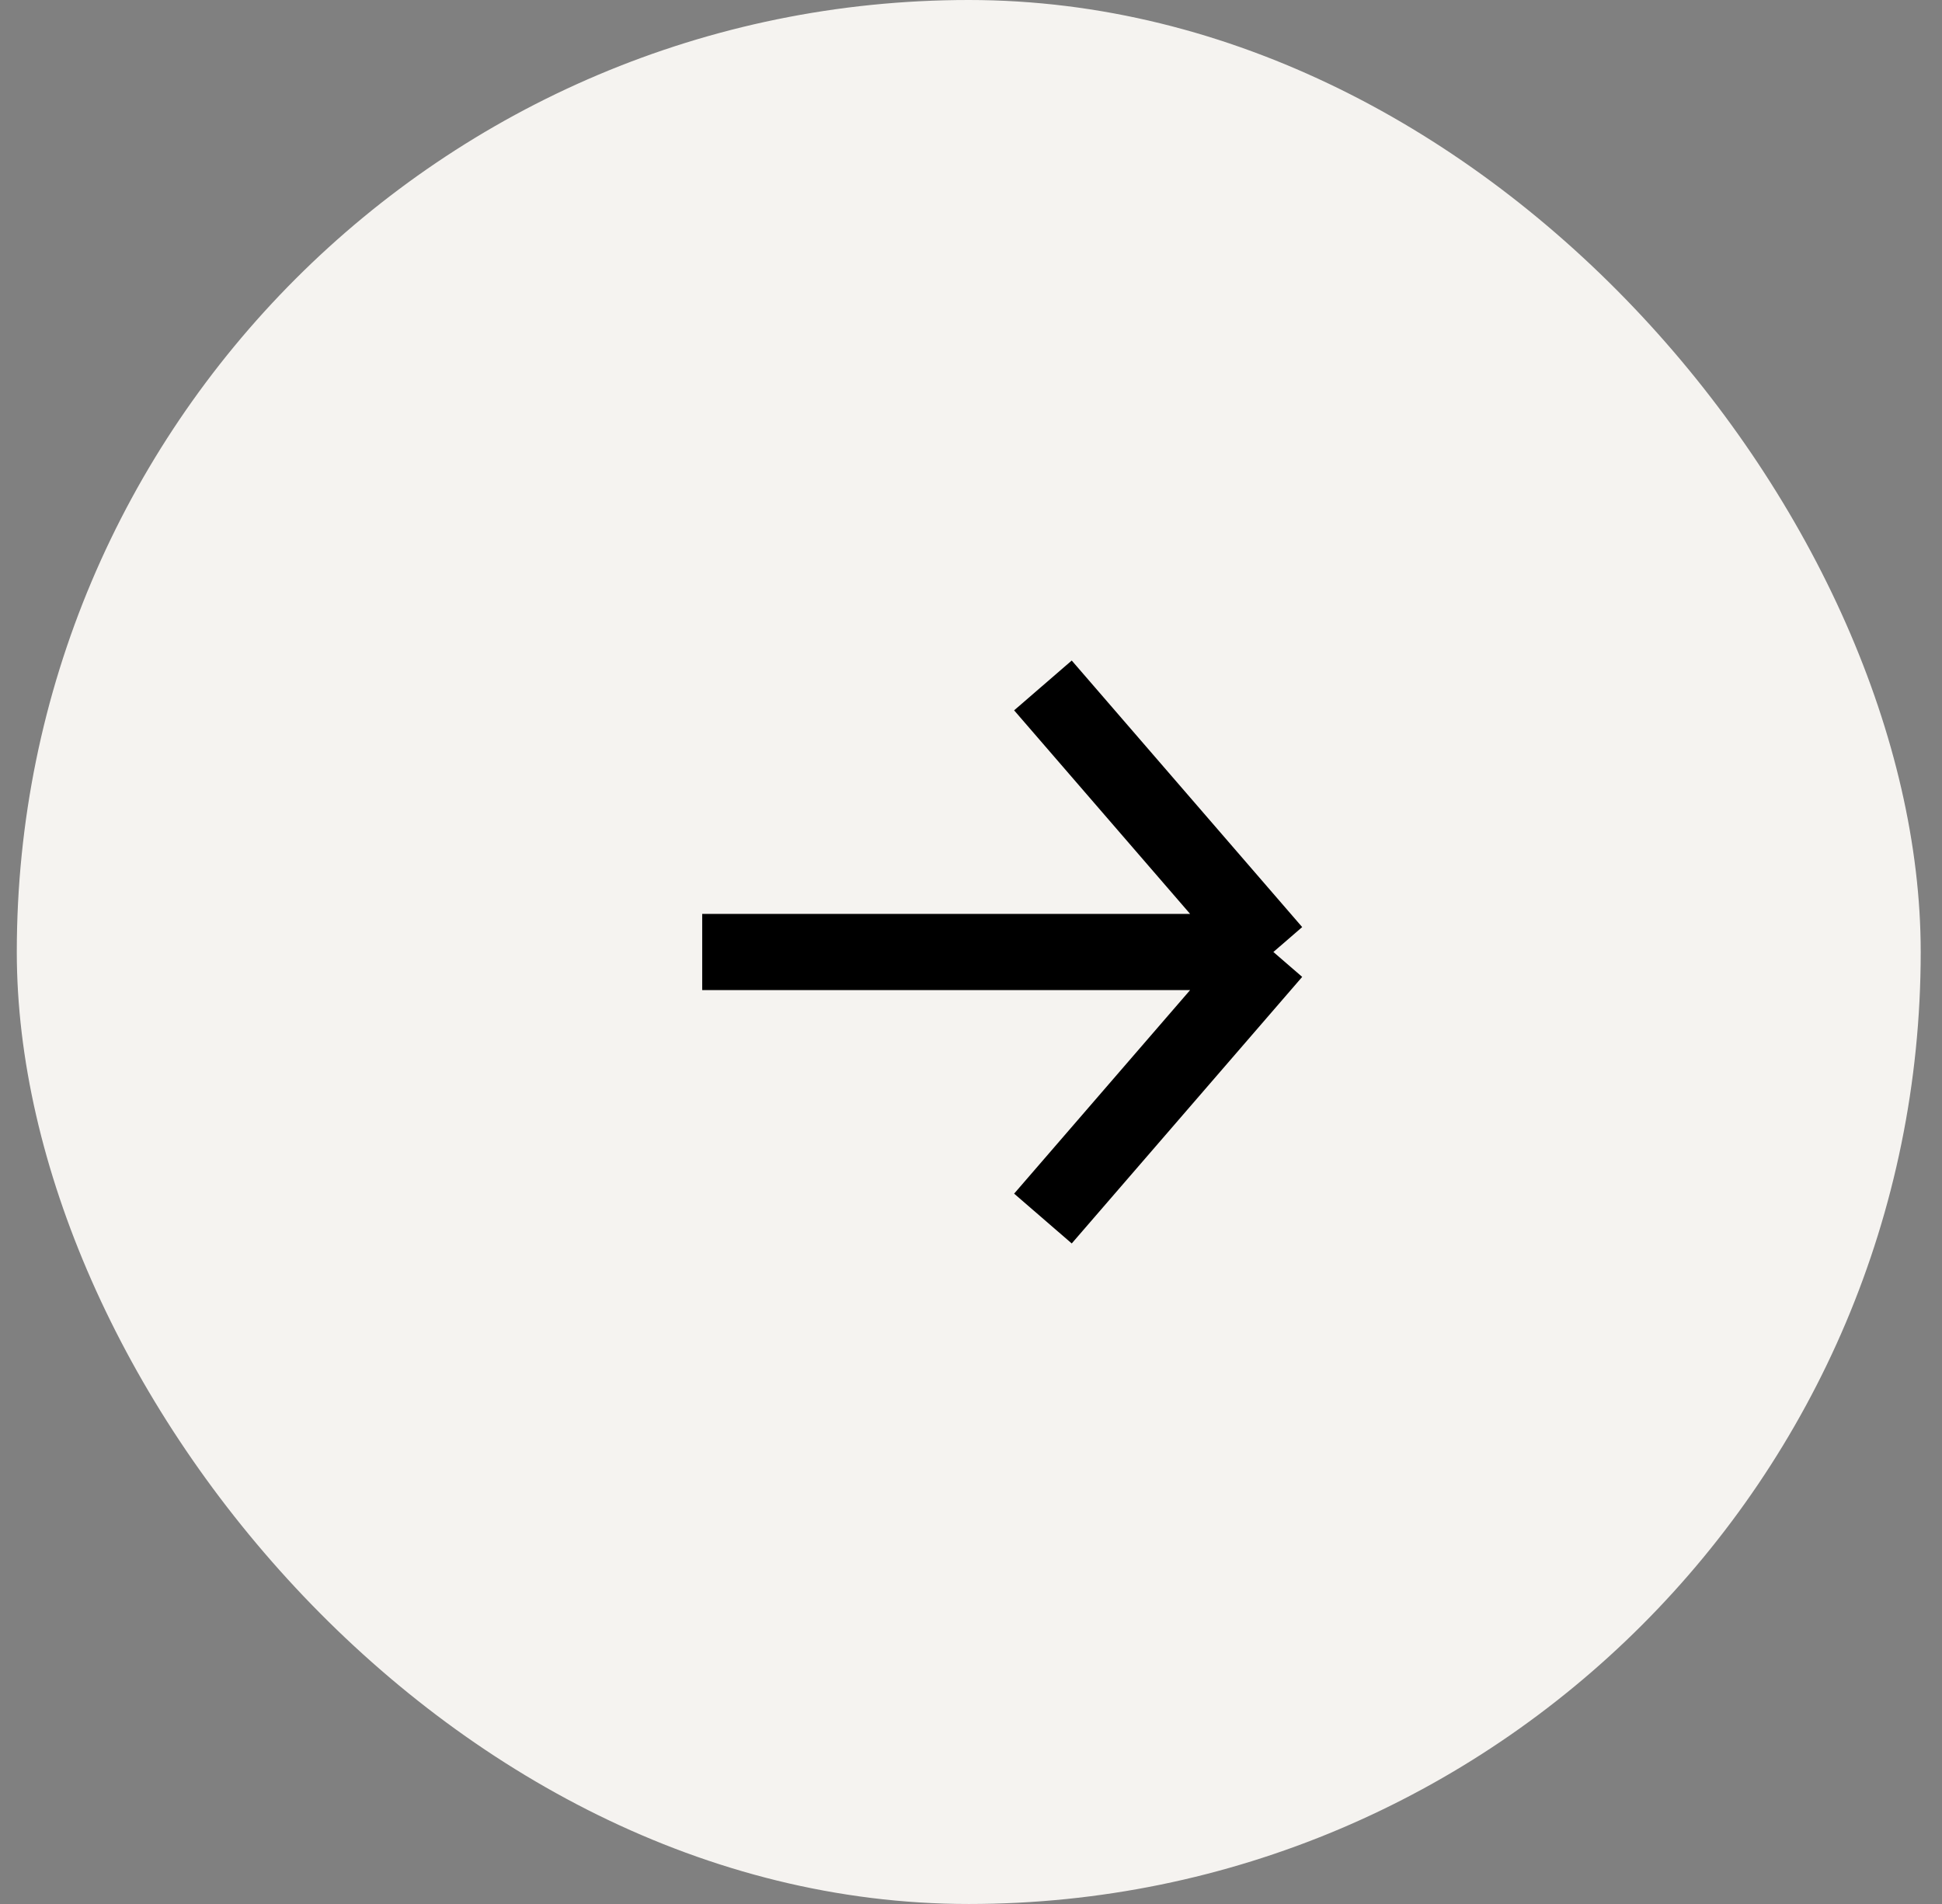
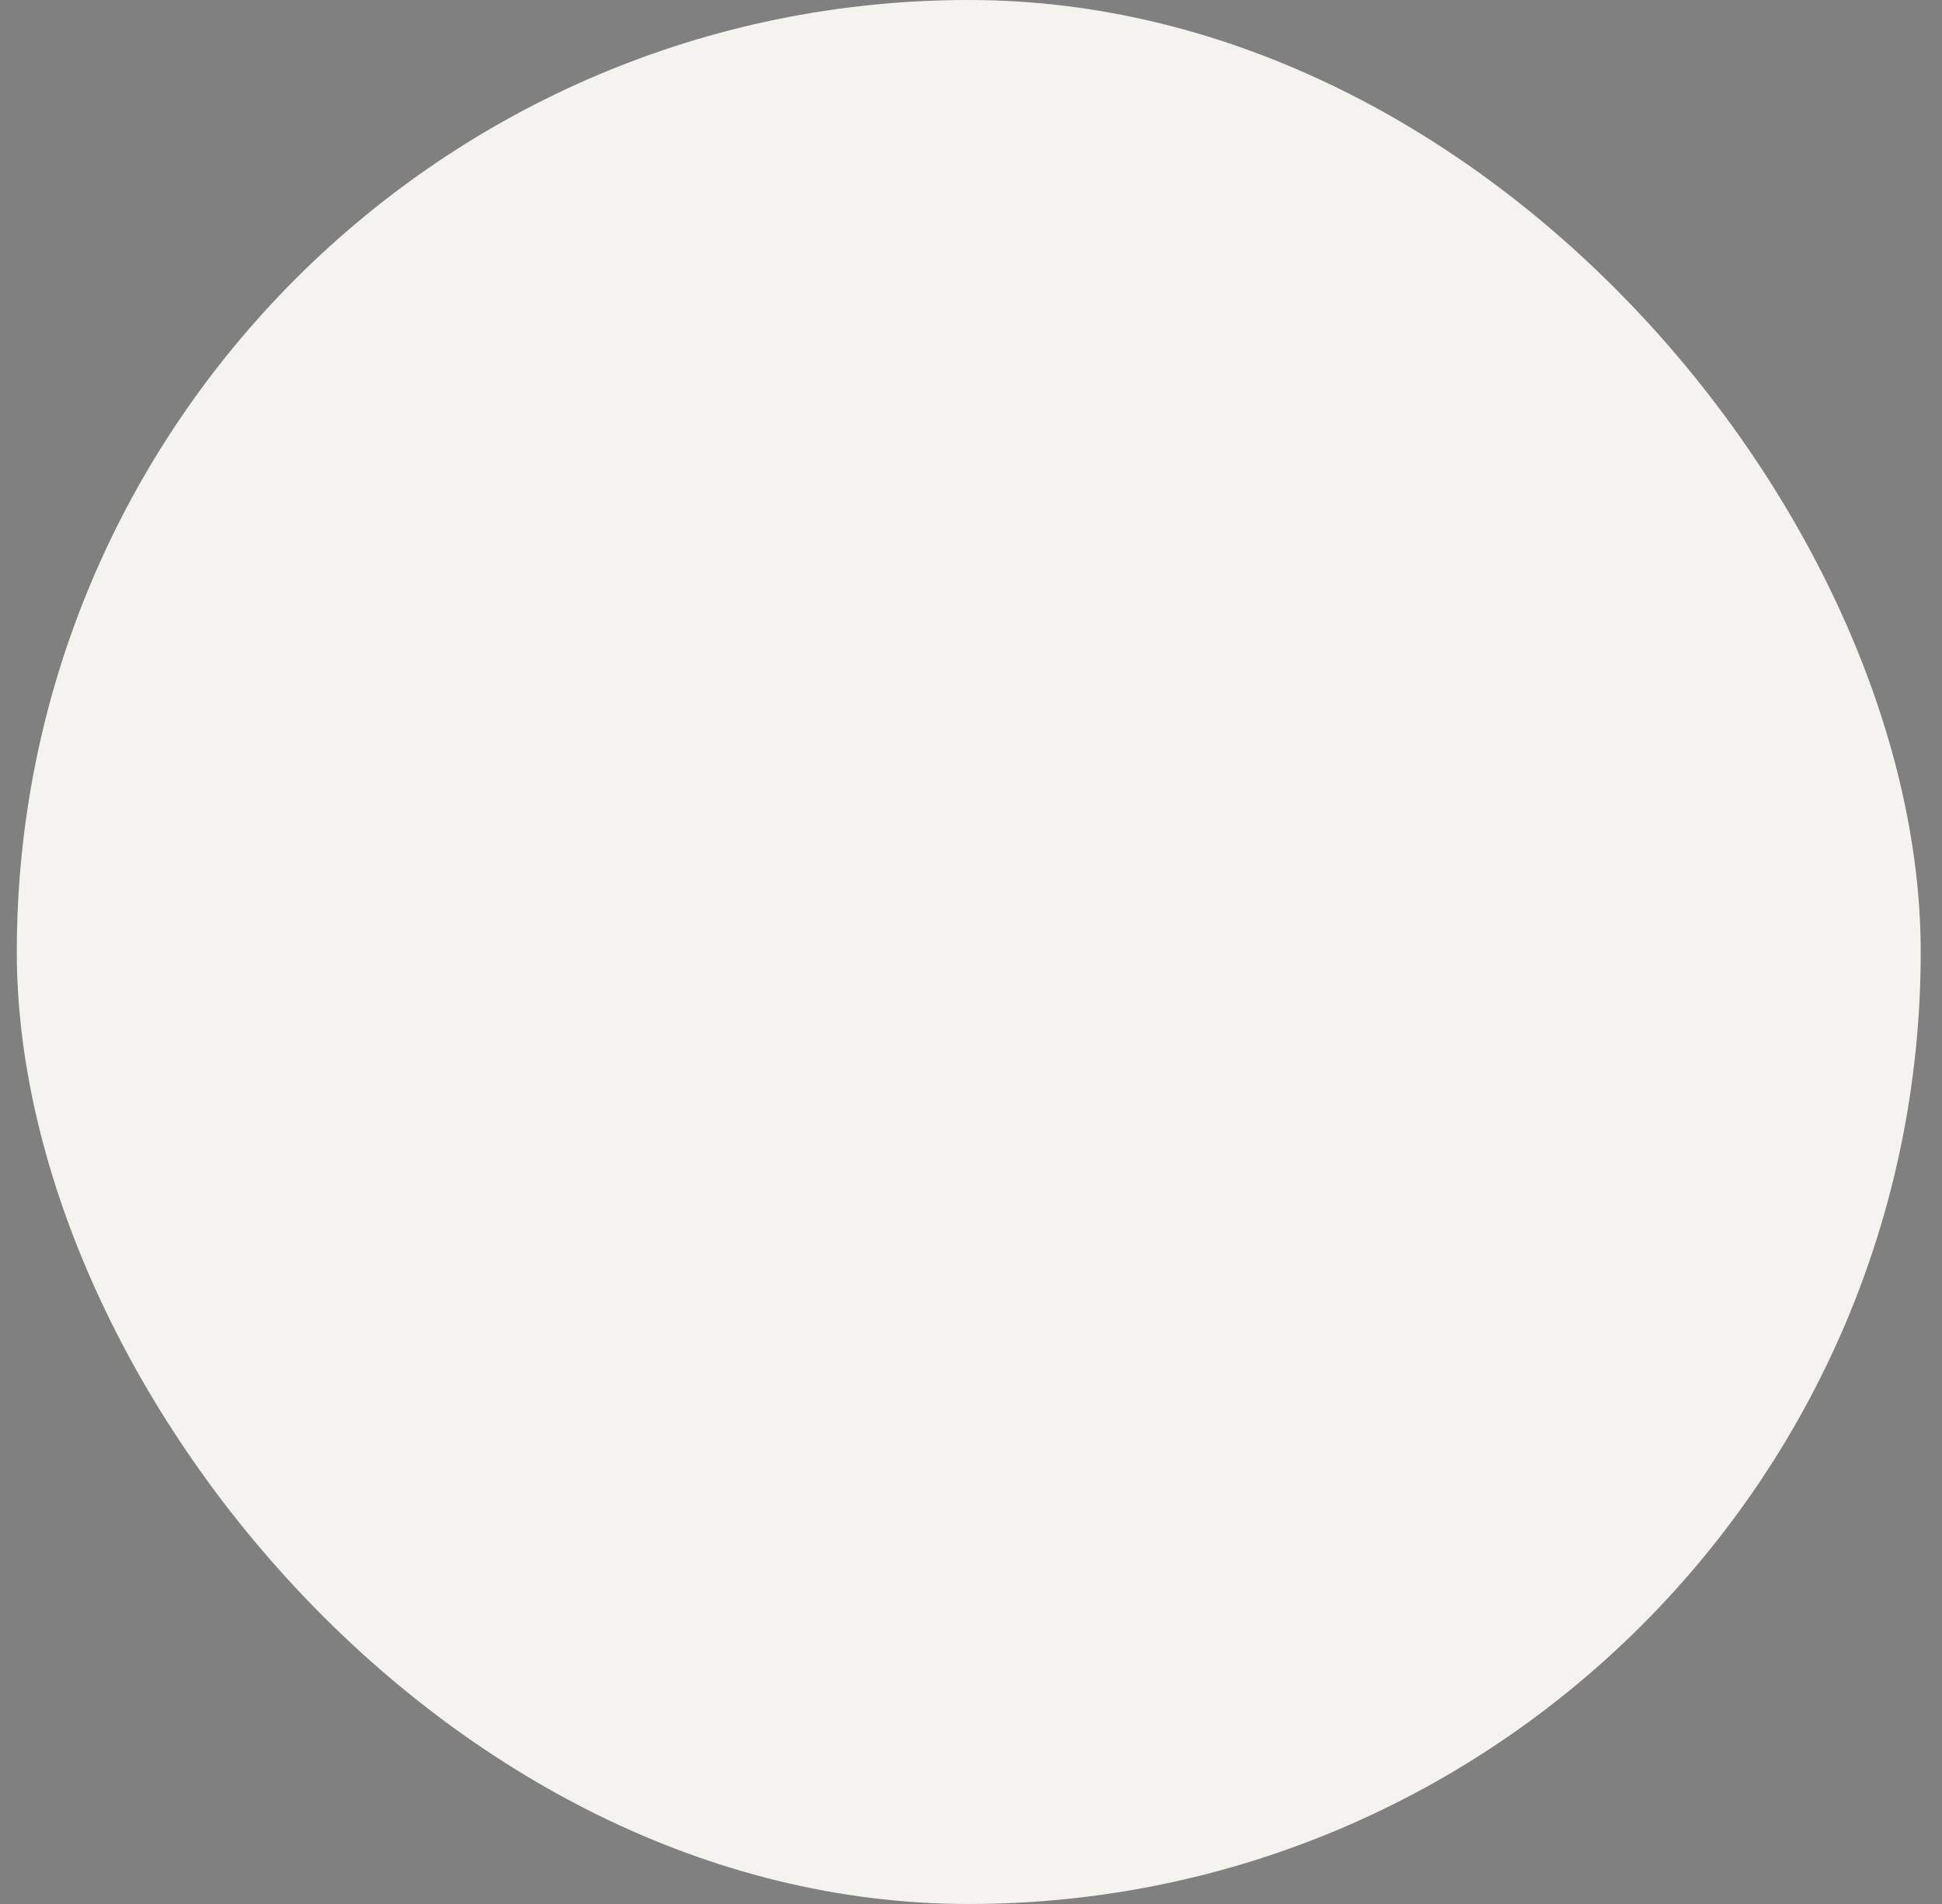
<svg xmlns="http://www.w3.org/2000/svg" width="51" height="50" viewBox="0 0 51 50" fill="none">
  <rect x="0" y="0" width="51" height="50" fill="#808080" stroke="none" />
  <rect x="0.441" width="50" height="50" rx="25" fill="#F5F3F0" />
-   <path d="M18.441 25L33.441 25M33.441 25L27.389 32M33.441 25L27.389 18" stroke="black" stroke-width="2" />
</svg>